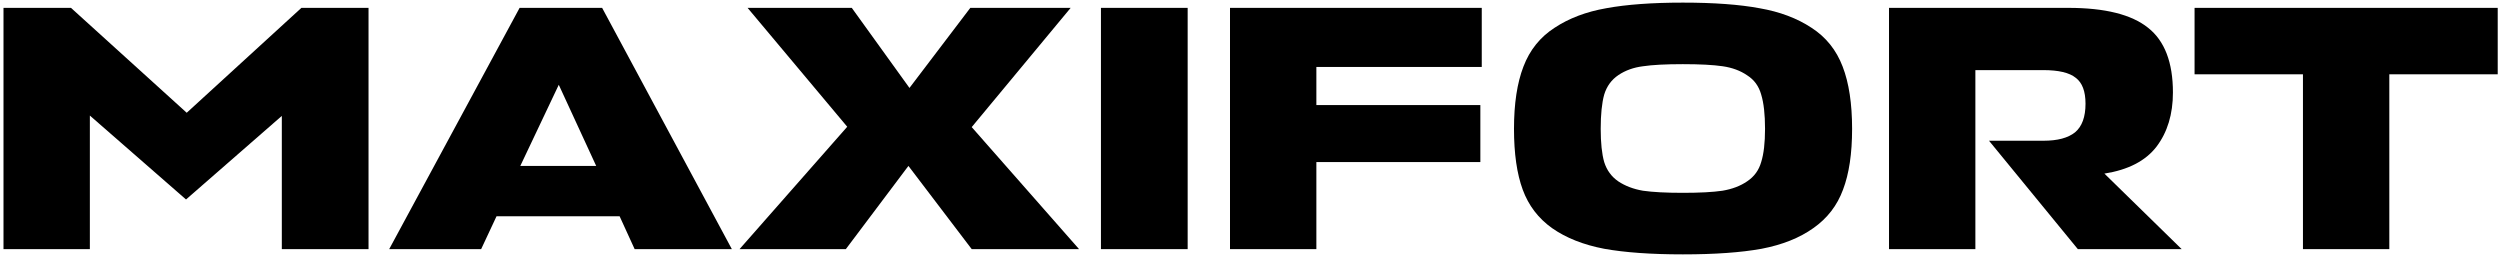
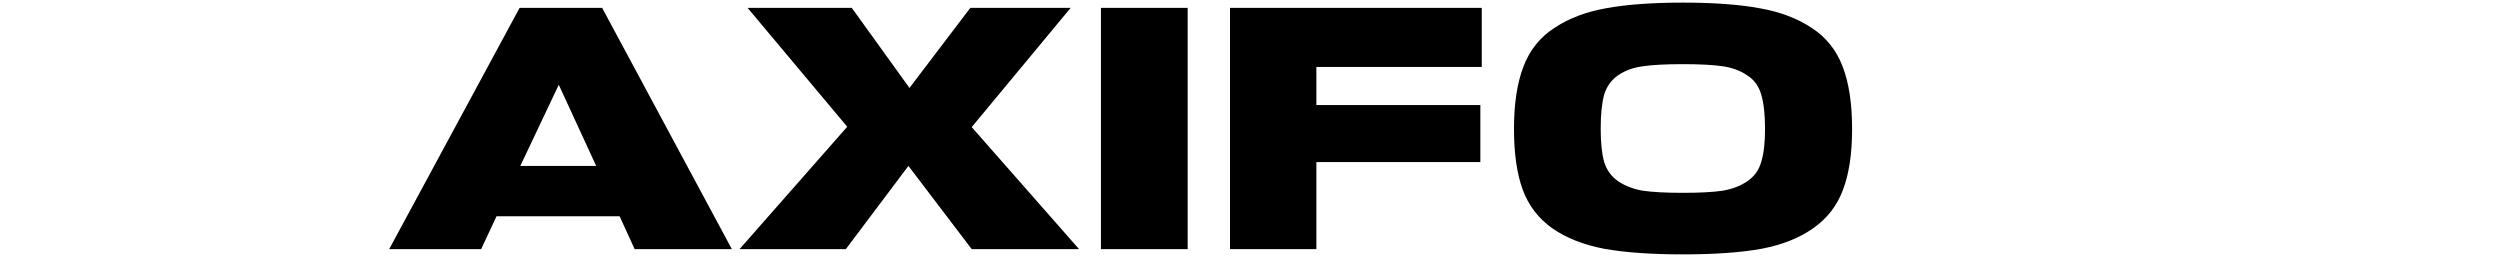
<svg xmlns="http://www.w3.org/2000/svg" width="572" height="59" viewBox="0 0 572 59" fill="none">
-   <path d="M42.56 45.64L20.56 26.44V57H0.8V1.8H16.24L42.72 25.8L68.96 1.8H84.32V57H64.48V26.52L42.56 45.64Z" fill="black" />
  <path d="M89.047 57L118.887 1.8H137.767L167.447 57H145.207L141.767 49.48H113.607L110.087 57H89.047ZM127.847 19.4L119.047 37.96H136.407L127.847 19.4Z" fill="black" />
  <path d="M222.327 57L207.847 37.96L193.527 57H169.207L193.847 29L171.047 1.8H194.887L208.087 20.12L222.007 1.8H244.967L222.327 29.08L246.887 57H222.327Z" fill="black" />
  <path d="M271.736 1.8V57H251.896V1.8H271.736Z" fill="black" />
  <path d="M338.705 24.04V37.08H301.185V57H281.425V1.8H339.025V15.32H301.185V24.04H338.705Z" fill="black" />
  <path d="M385.041 58.2C377.787 58.2 371.787 57.773 367.041 56.92C362.294 56.013 358.321 54.44 355.121 52.2C351.974 49.96 349.734 47.027 348.401 43.4C347.067 39.773 346.401 35.133 346.401 29.48C346.401 23.72 347.121 18.973 348.561 15.24C350.001 11.453 352.374 8.493 355.681 6.36C358.987 4.173 362.934 2.68 367.521 1.88C372.161 1.027 378.001 0.6 385.041 0.6C392.134 0.6 397.974 1.027 402.561 1.88C407.201 2.68 411.174 4.173 414.481 6.36C417.787 8.493 420.161 11.453 421.601 15.24C423.041 18.973 423.761 23.72 423.761 29.48C423.761 35.133 423.067 39.773 421.681 43.4C420.347 47.027 418.081 49.96 414.881 52.2C411.734 54.44 407.787 56.013 403.041 56.92C398.347 57.773 392.347 58.2 385.041 58.2ZM375.921 43.64C378.161 43.96 381.201 44.12 385.041 44.12C388.881 44.12 391.894 43.96 394.081 43.64C396.321 43.267 398.214 42.547 399.761 41.48C401.361 40.413 402.427 38.947 402.961 37.08C403.547 35.213 403.841 32.68 403.841 29.48C403.841 26.173 403.547 23.56 402.961 21.64C402.427 19.72 401.361 18.253 399.761 17.24C398.214 16.173 396.347 15.48 394.161 15.16C391.974 14.84 388.934 14.68 385.041 14.68C381.094 14.68 378.054 14.84 375.921 15.16C373.787 15.427 371.921 16.093 370.321 17.16C368.721 18.227 367.627 19.72 367.041 21.64C366.507 23.56 366.241 26.173 366.241 29.48C366.241 32.68 366.507 35.213 367.041 37.08C367.627 38.947 368.694 40.413 370.241 41.48C371.841 42.547 373.734 43.267 375.921 43.64Z" fill="black" />
-   <path d="M499.166 57H475.406L455.086 32.2H467.566C470.766 32.2 473.166 31.56 474.766 30.28C476.366 28.947 477.166 26.76 477.166 23.72C477.166 20.893 476.42 18.92 474.926 17.8C473.486 16.627 471.006 16.04 467.486 16.04H451.966V57H432.206V1.8H473.246C481.62 1.8 487.7 3.32 491.486 6.36C495.273 9.347 497.166 14.28 497.166 21.16C497.166 26.12 495.913 30.253 493.406 33.56C490.9 36.813 486.926 38.867 481.486 39.72L499.166 57Z" fill="black" />
-   <path d="M571.476 1.8V17H546.676V57H526.916V17H502.116V1.8H571.476Z" fill="black" />
</svg>